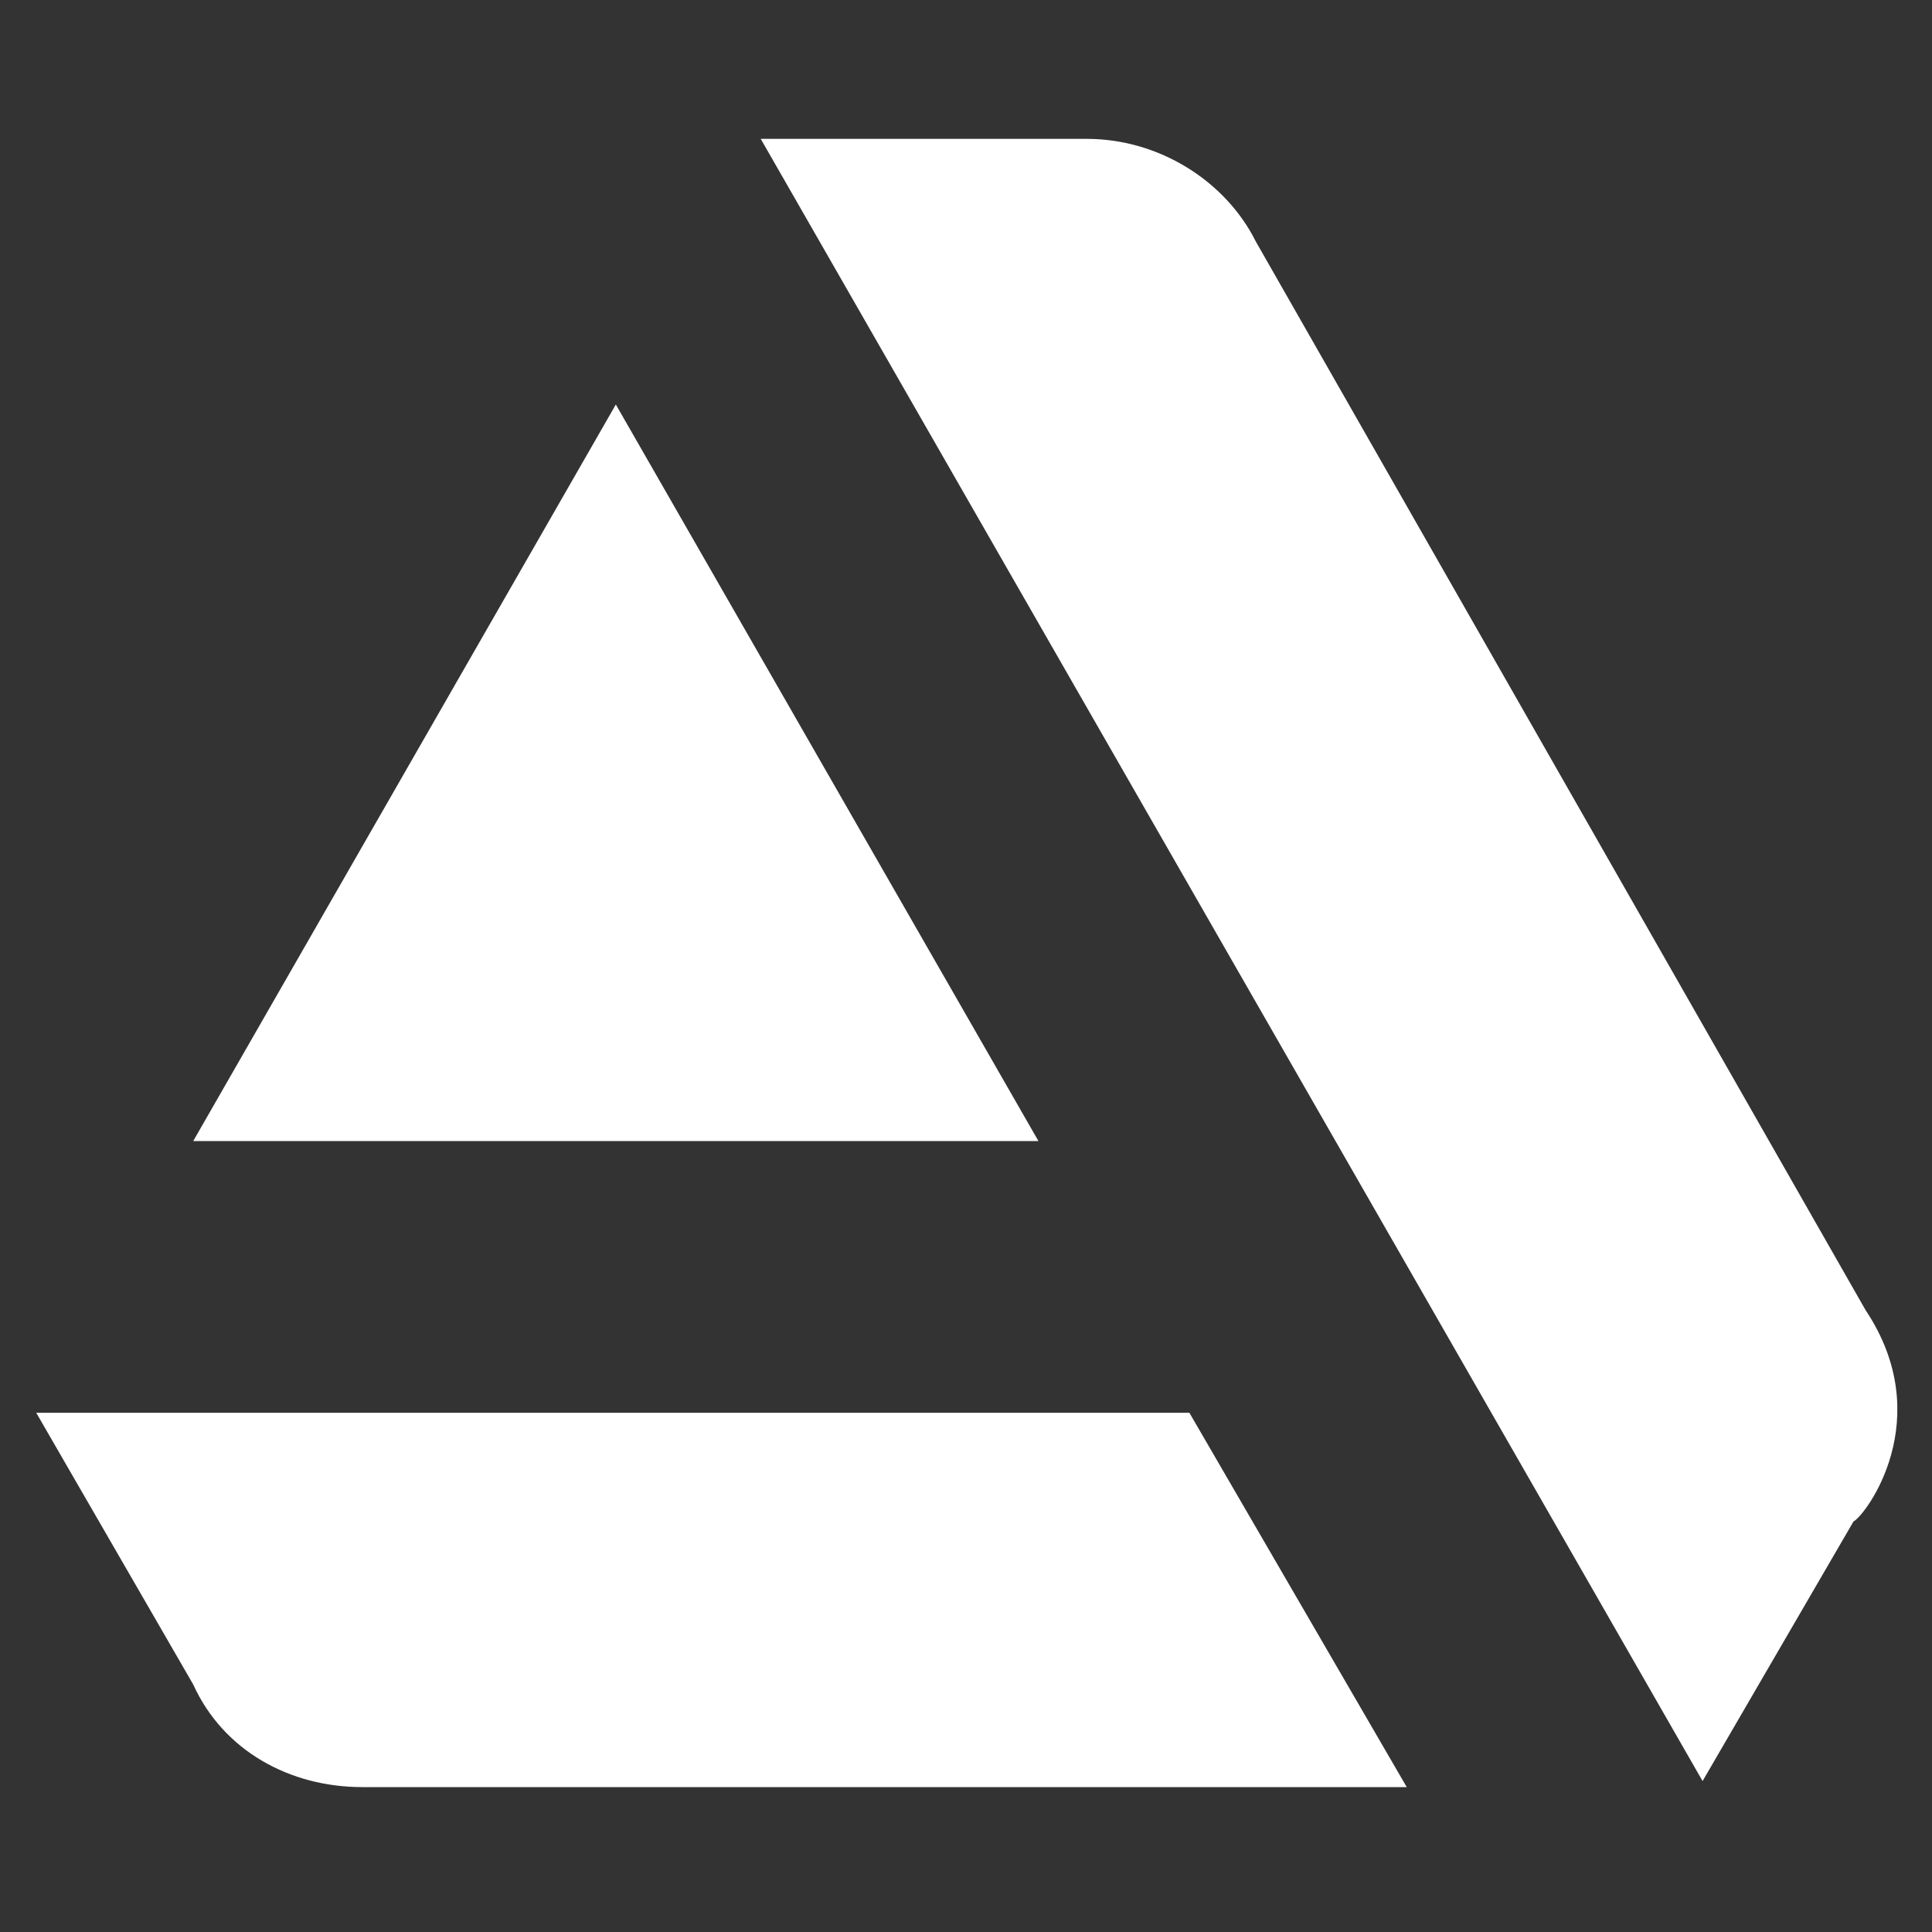
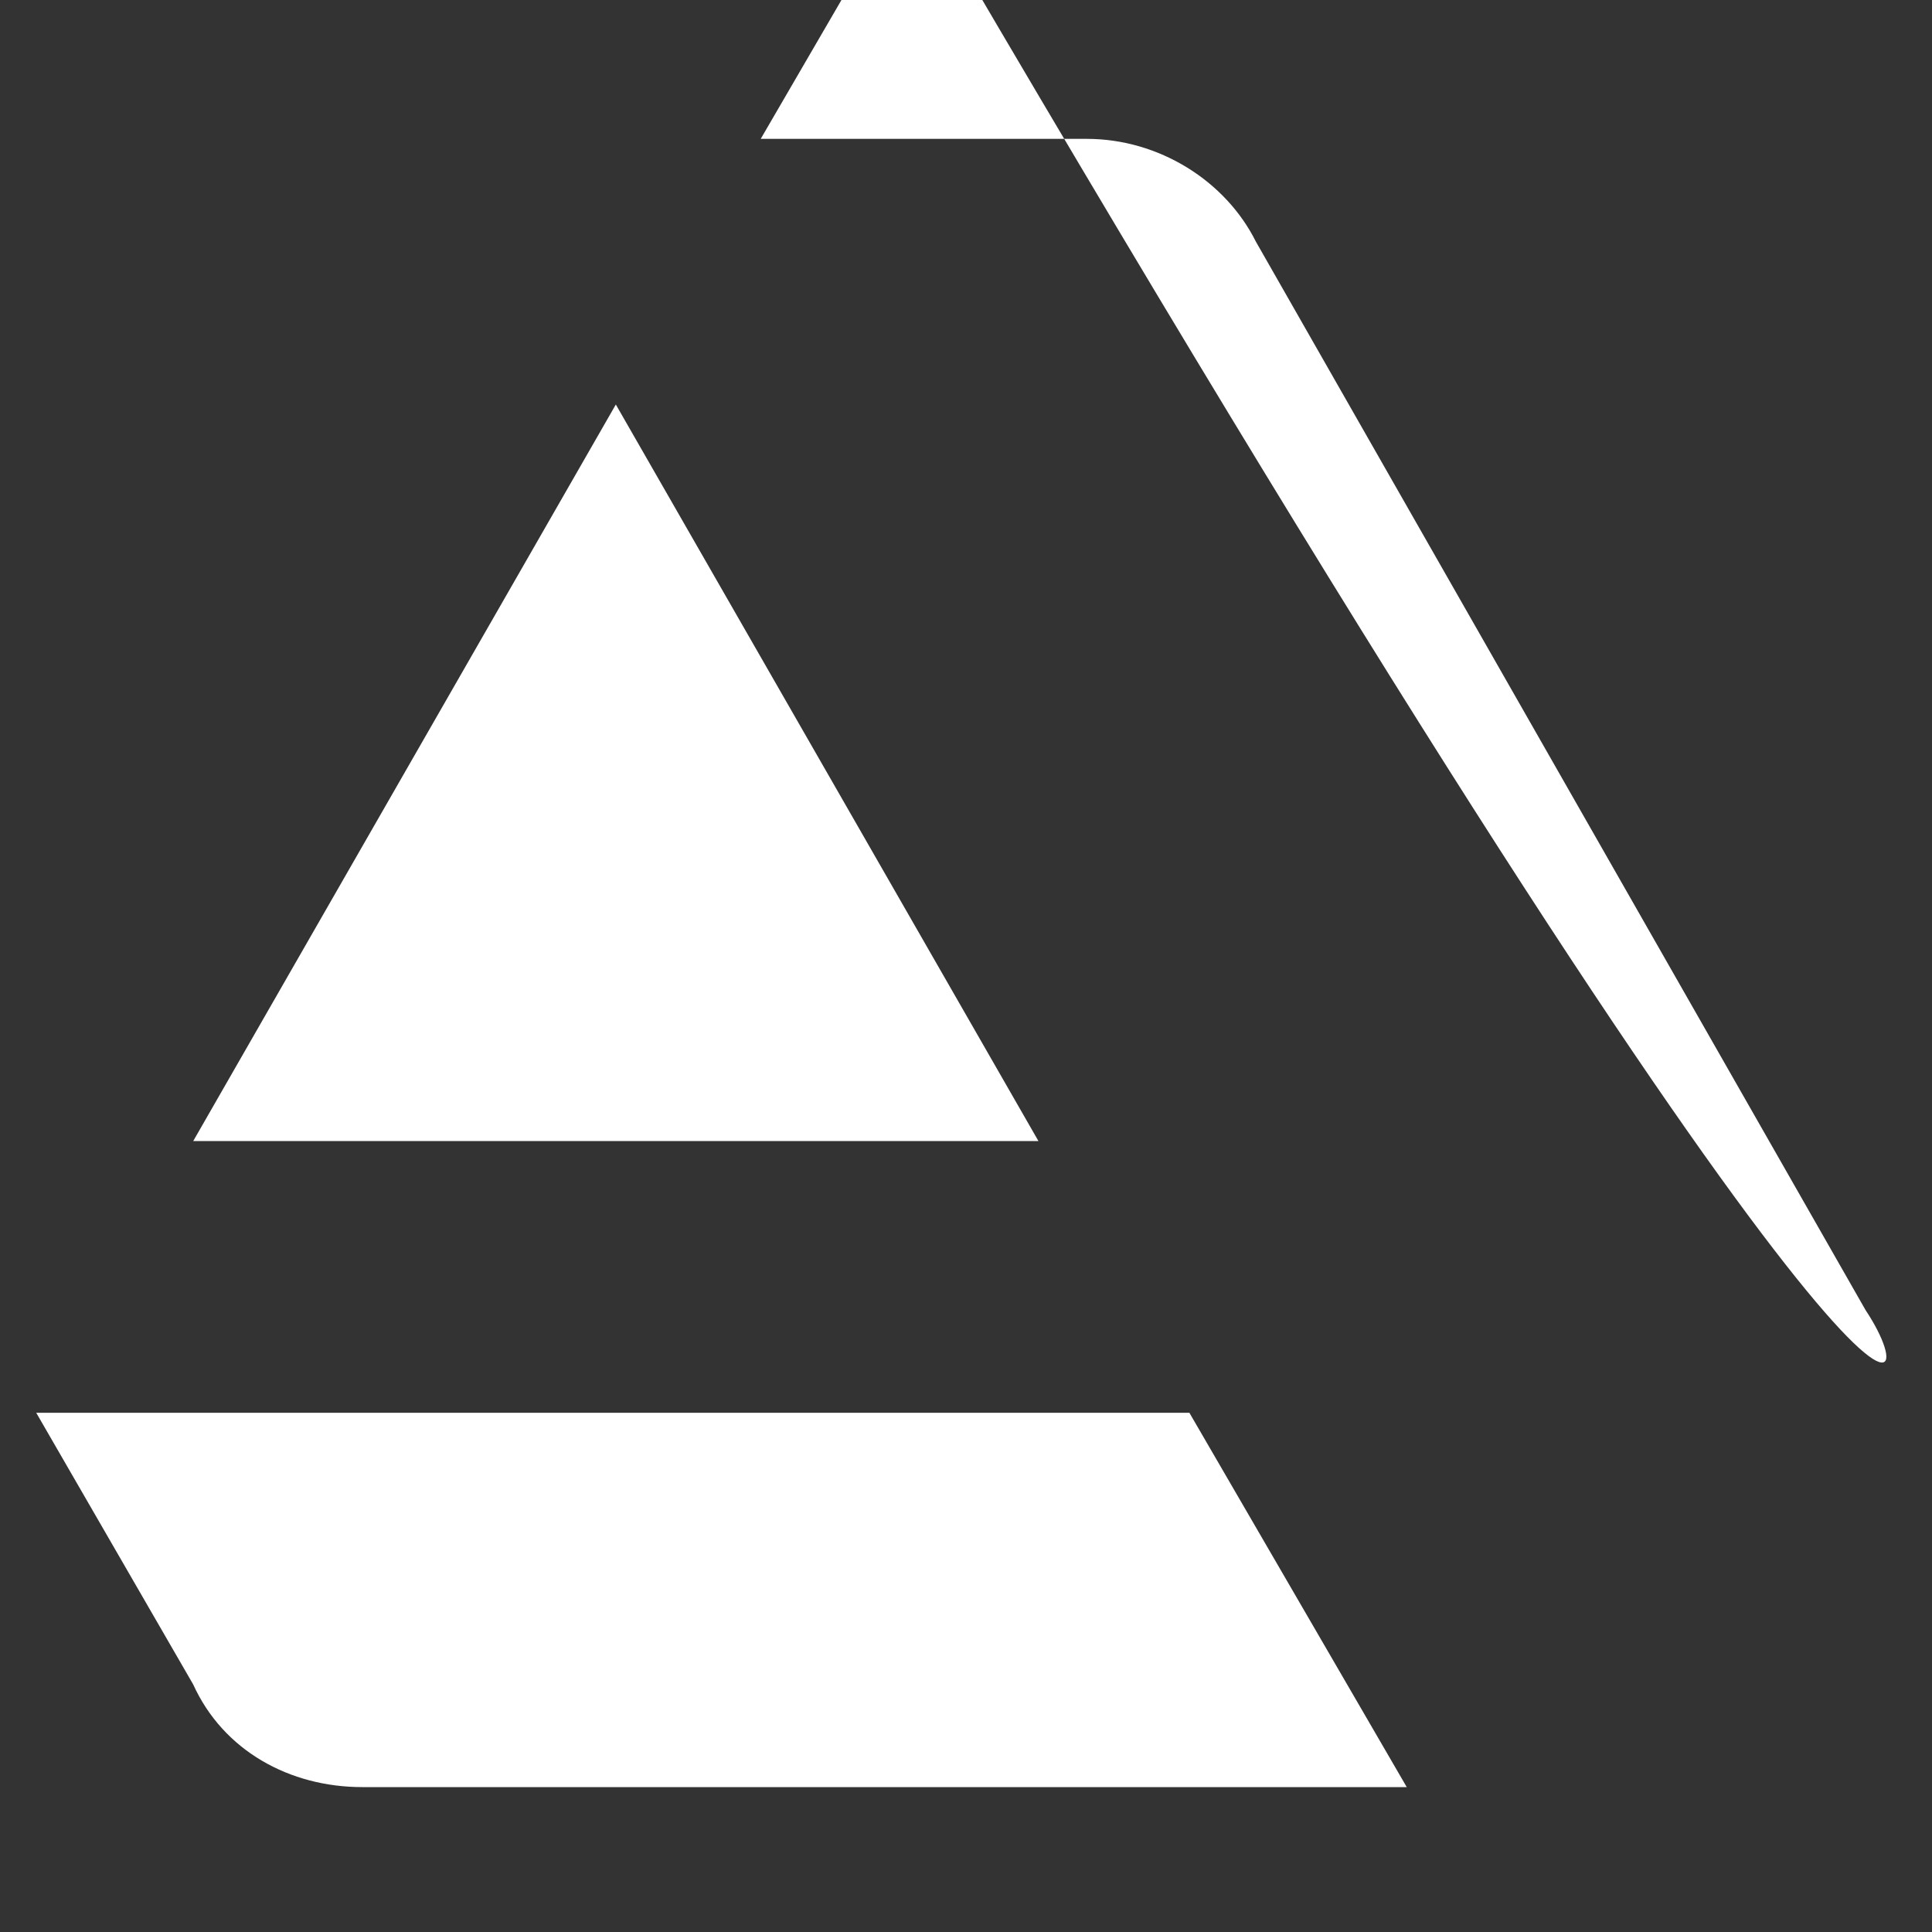
<svg xmlns="http://www.w3.org/2000/svg" version="1.1" id="Layer_1" x="0px" y="0px" viewBox="0 0 32 32" style="enable-background:new 0 0 32 32;" xml:space="preserve">
  <rect x="0" y="0" width="32" height="32" fill="#333333" stroke="none" />
  <style type="text/css">
	.st0{fill:#FFFFFF;}
</style>
  <g>
-     <path class="st0" d="M0.6,23.4l2.6,4.5C3.7,29,4.8,29.6,6,29.6h17.3l-3.6-6.2H0.6z M30.9,21.7L20.8,4c-0.5-1-1.6-1.7-2.8-1.7h-5.4   l15.6,27.2l2.5-4.3C30.9,25.1,32.1,23.5,30.9,21.7L30.9,21.7z M17.2,18.9l-7-12.2l-7,12.2H17.2z" />
+     <path class="st0" d="M0.6,23.4l2.6,4.5C3.7,29,4.8,29.6,6,29.6h17.3l-3.6-6.2H0.6z M30.9,21.7L20.8,4c-0.5-1-1.6-1.7-2.8-1.7h-5.4   l2.5-4.3C30.9,25.1,32.1,23.5,30.9,21.7L30.9,21.7z M17.2,18.9l-7-12.2l-7,12.2H17.2z" />
  </g>
</svg>